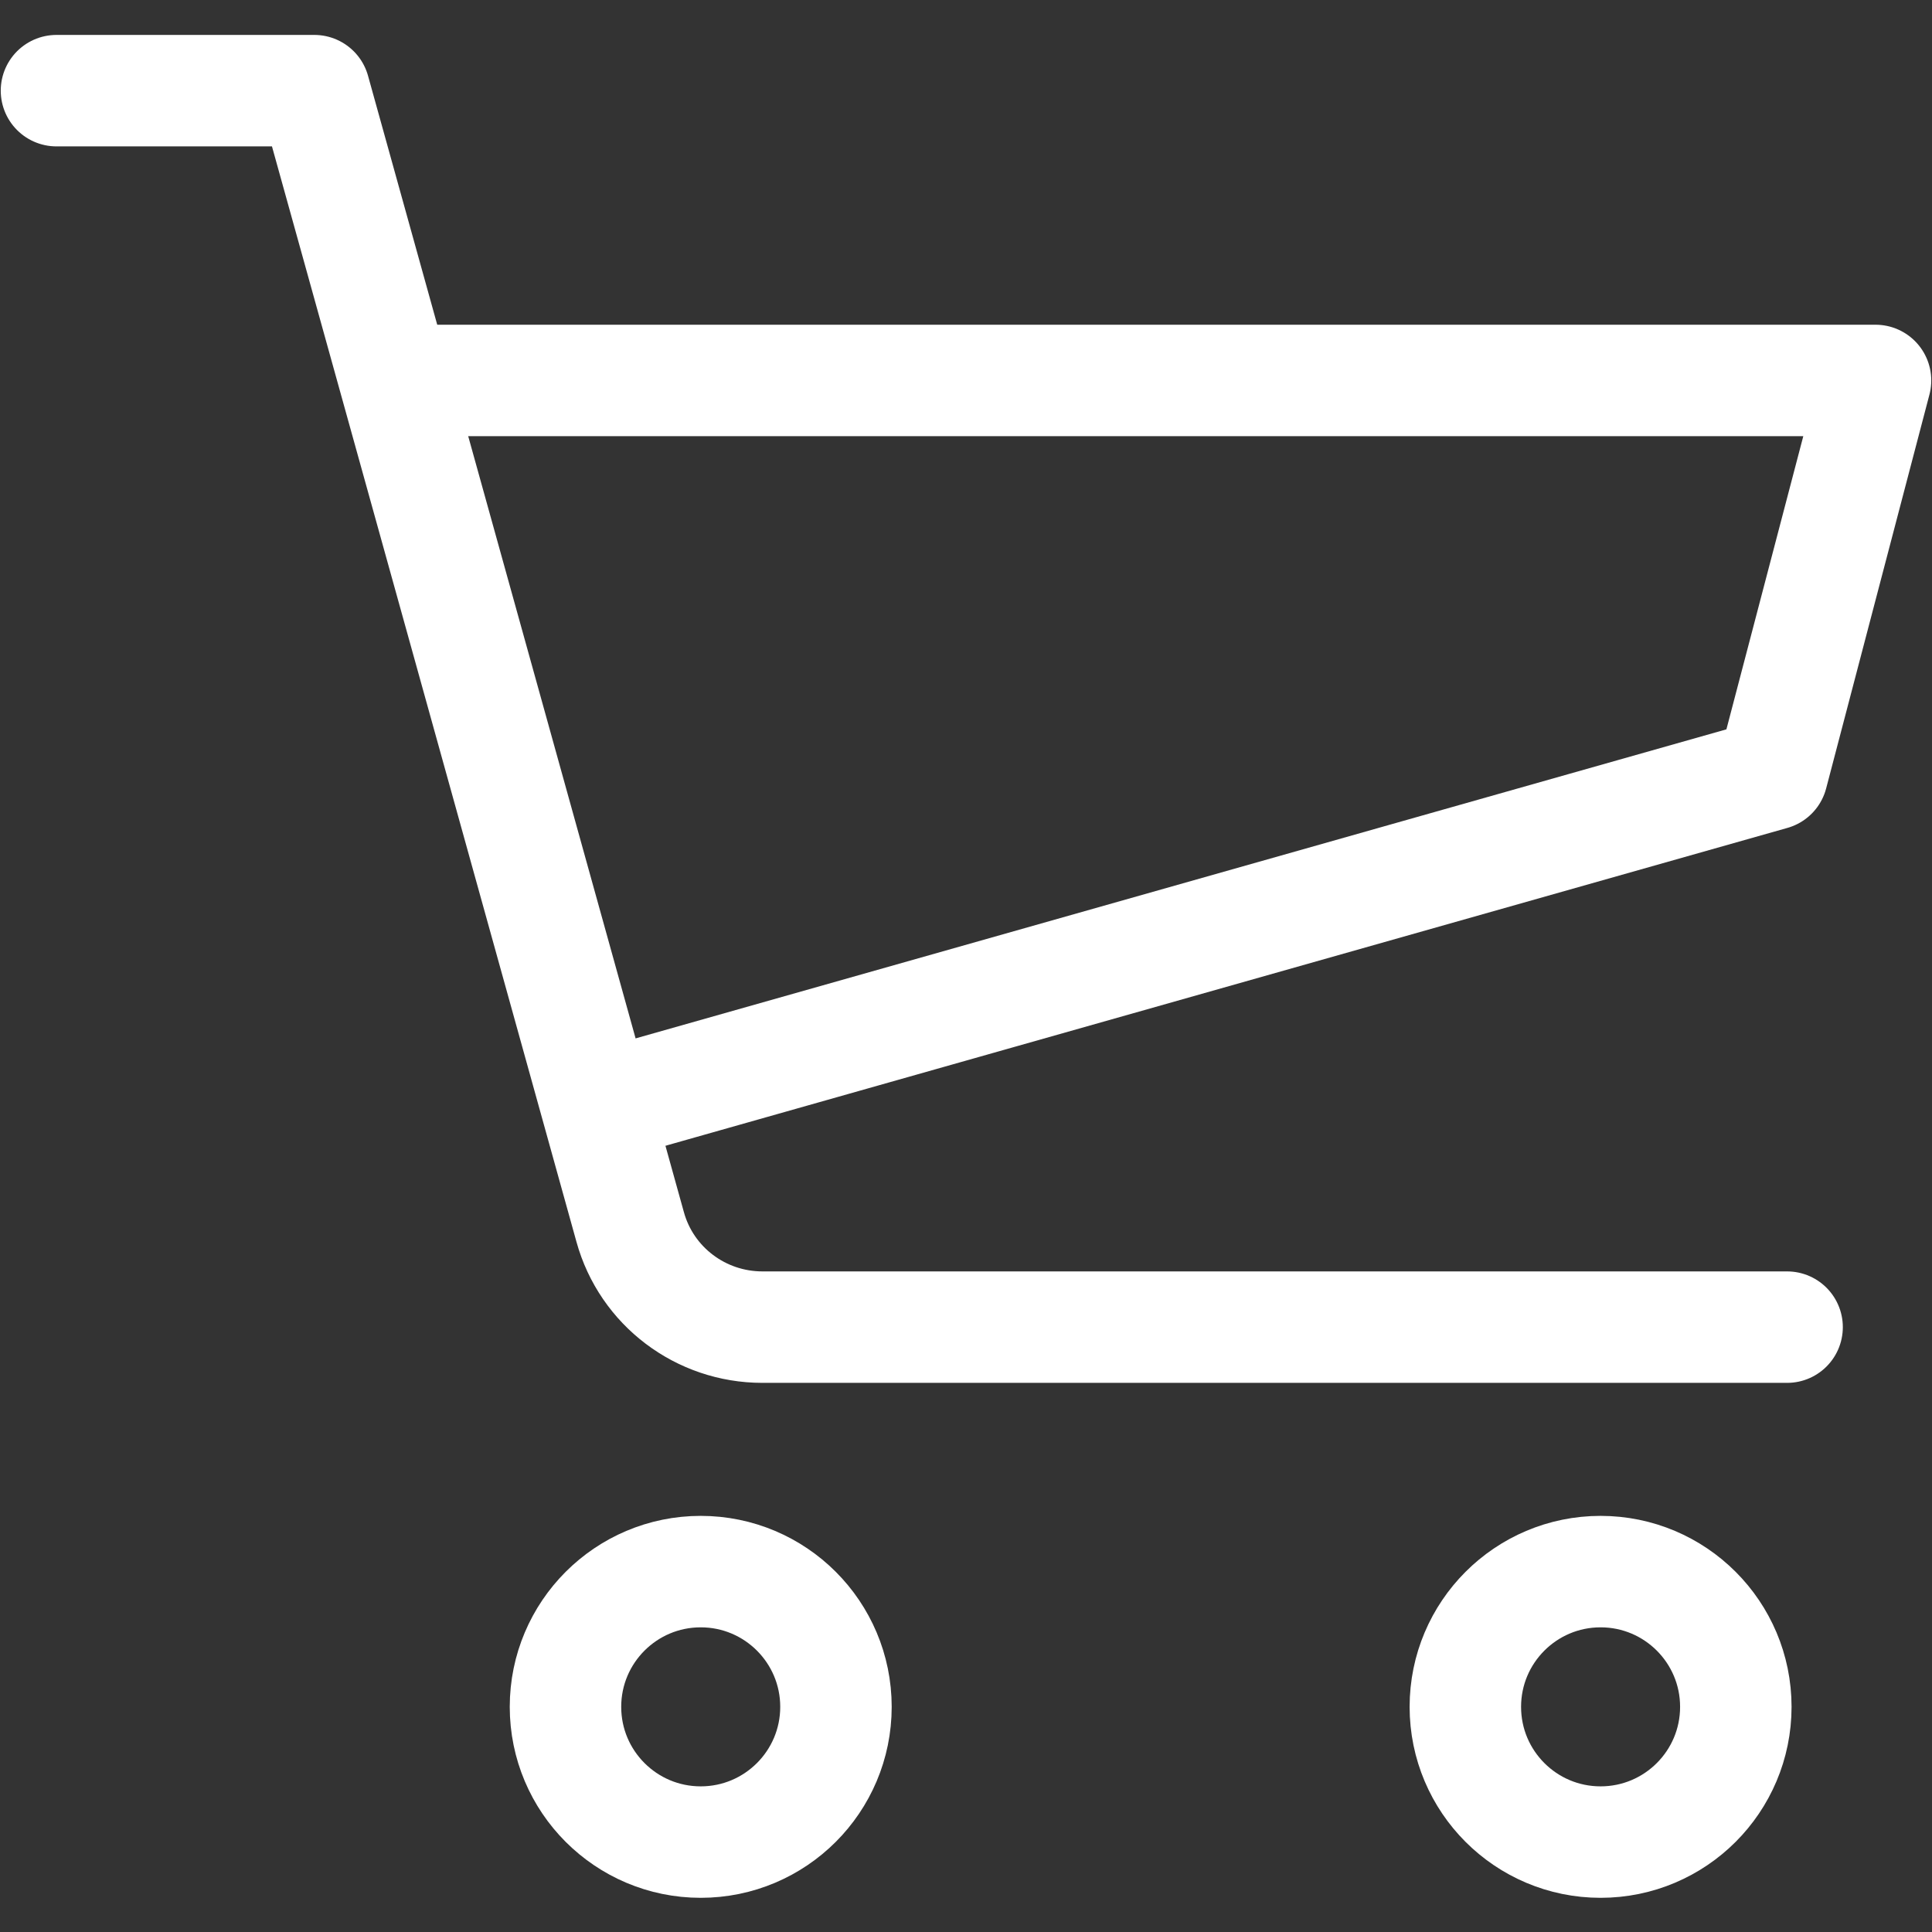
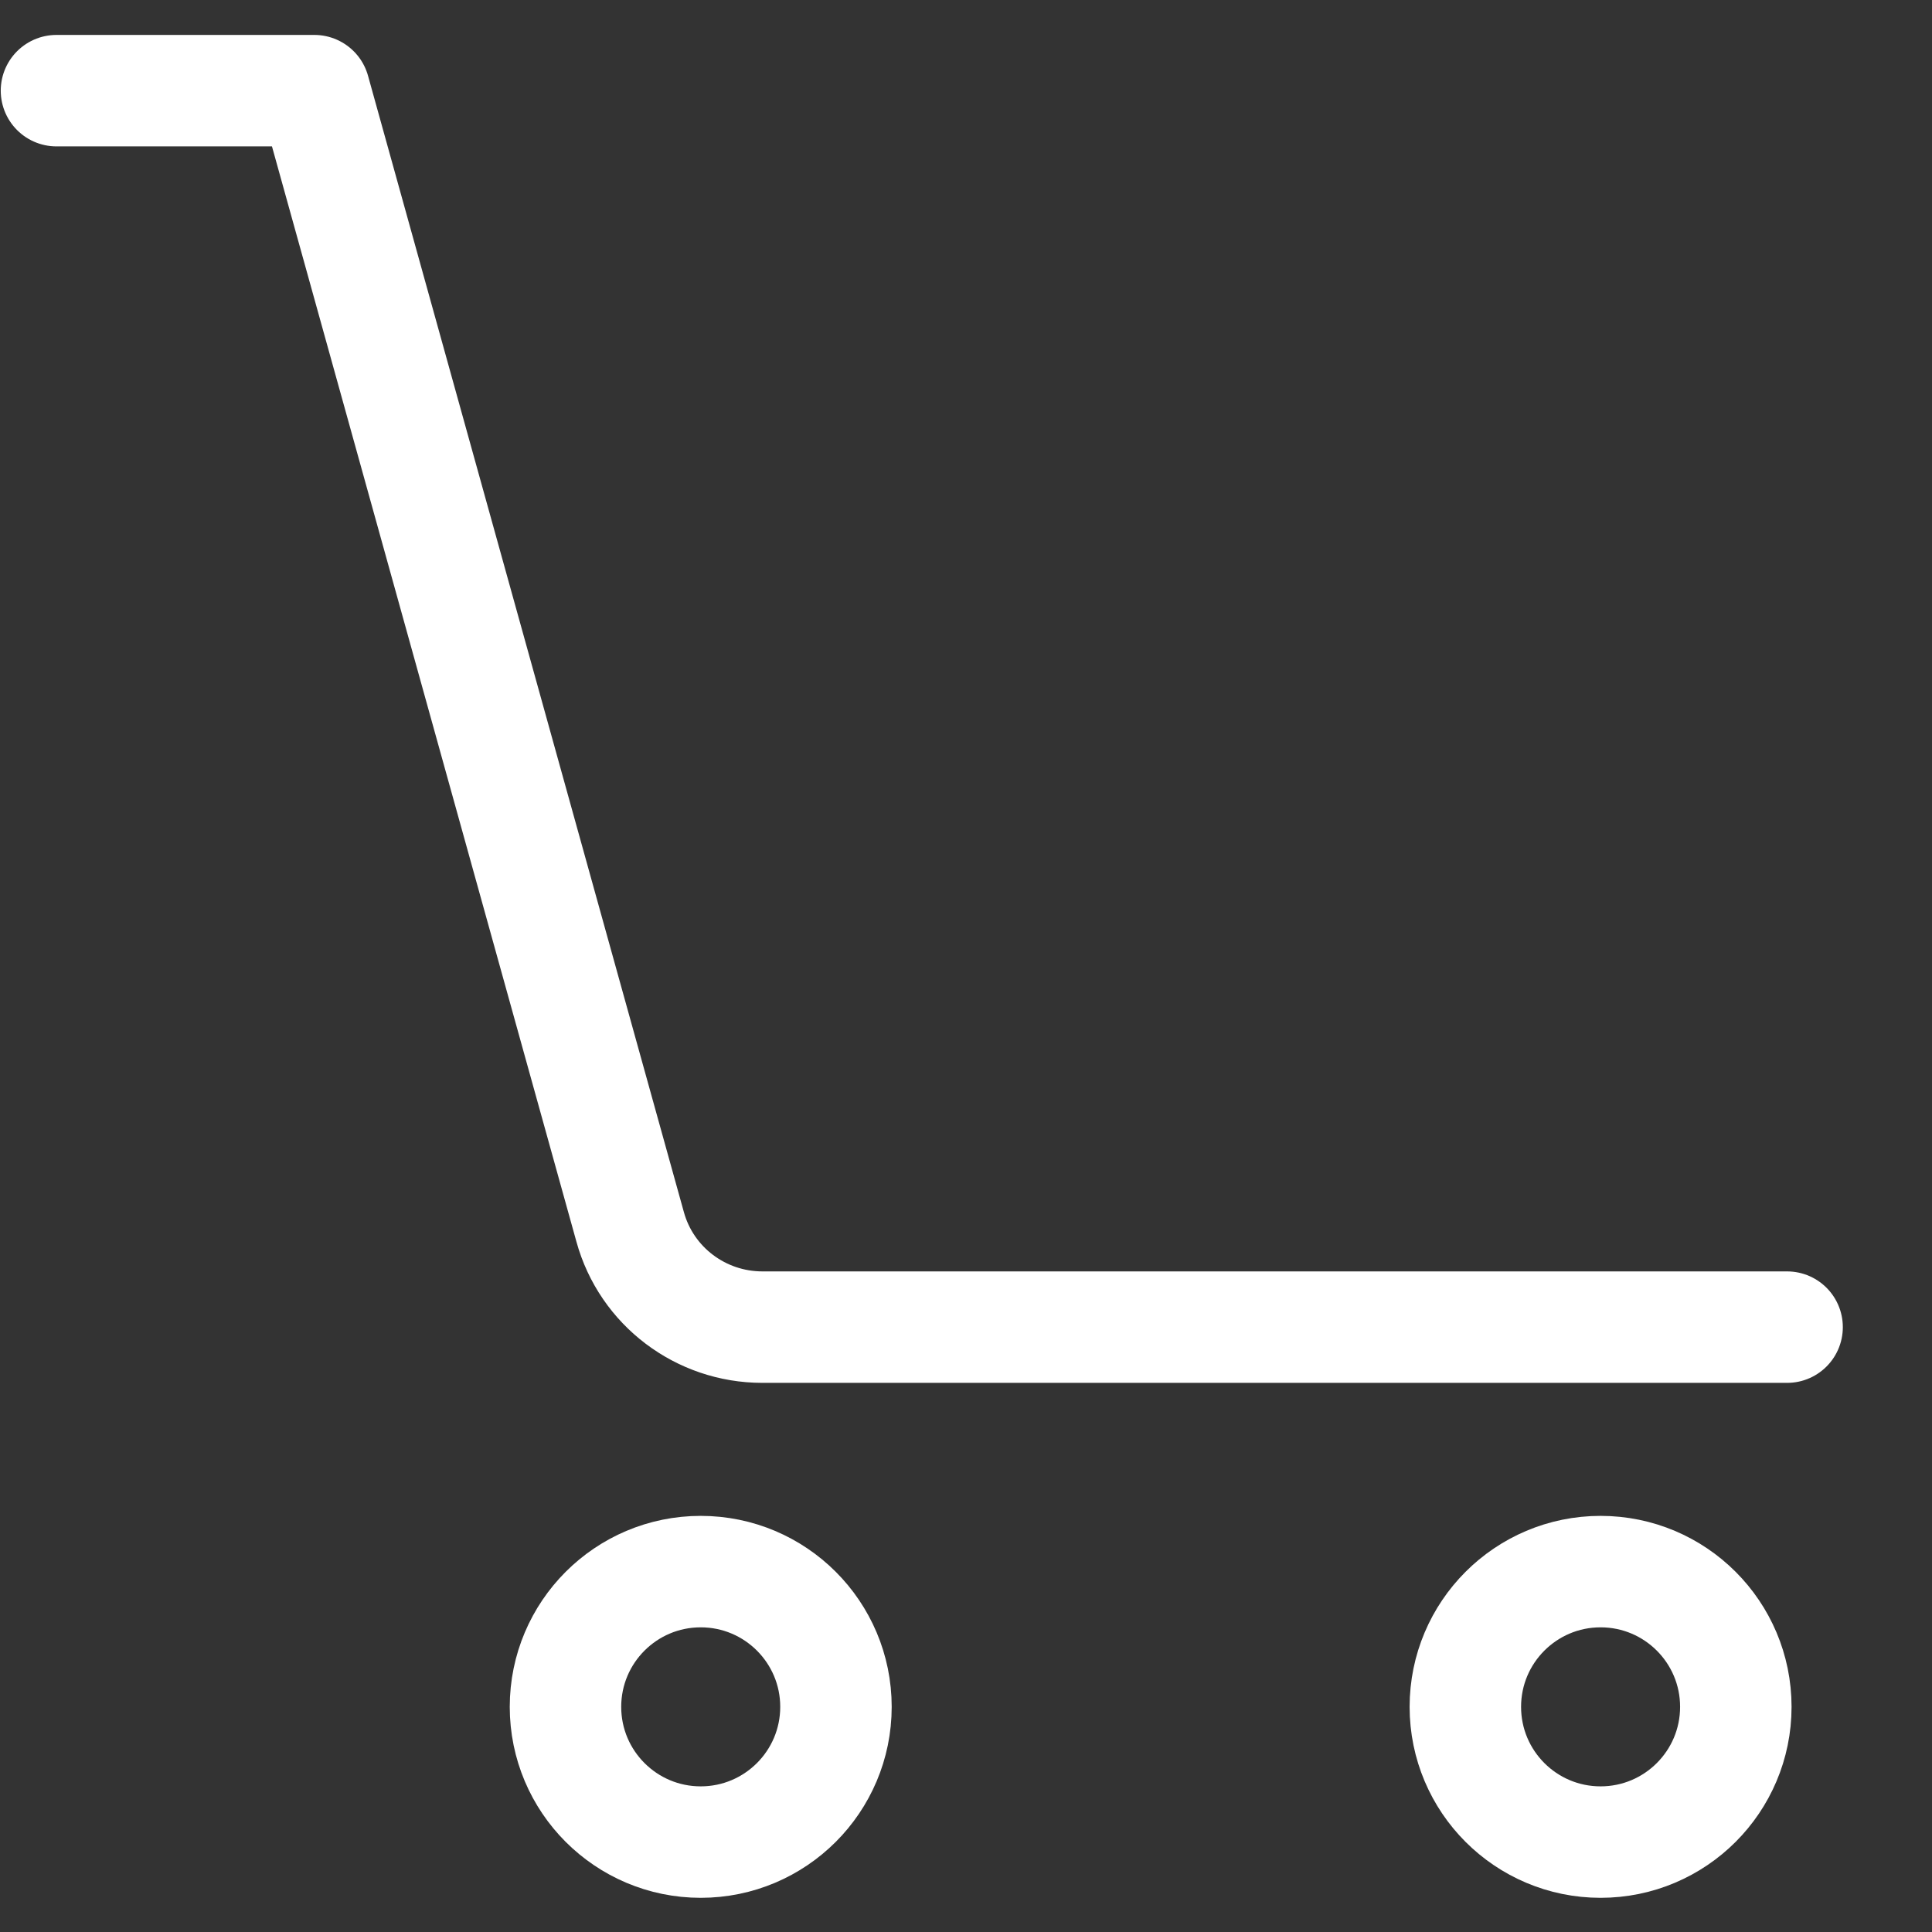
<svg xmlns="http://www.w3.org/2000/svg" id="a" width="26" height="26" viewBox="0 0 26 26">
  <rect x="0" y="0" width="26" height="26" fill="#333333" stroke="none" />
  <defs>
    <clipPath id="b">
-       <path d="M.81,42.06c-.01-.19-.02-.39-.02-.58,0-3.92,2.95-6.98,6.71-6.98,1.79,0,3.58.74,4.91,2.03l.6.58.6-.58c1.33-1.29,3.13-2.03,4.91-2.03,3.76,0,6.71,3.07,6.71,6.98,0,4.51-3.67,7.96-8.85,12.77-1.16,1.08-2.3,2.19-3.37,3.3-1.07-1.11-2.21-2.22-3.37-3.3-3.21-2.98-5.84-5.44-7.38-7.95" style="clip-rule:evenodd; fill:none; stroke:#fff; stroke-linecap:round; stroke-linejoin:round; stroke-width:1.5px;" />
-     </clipPath>
+       </clipPath>
    <clipPath id="c">
-       <rect x="-78.97" y="-330.46" width="724.96" height="1294.1" style="fill:none; stroke:#fff; stroke-linecap:round; stroke-linejoin:round; stroke-width:1.5px;" />
-     </clipPath>
+       </clipPath>
  </defs>
-   <polyline points="5.39 5.12 25.24 5.12 23.85 10.42 8.39 14.8" style="fill:none; stroke:#fff; stroke-linecap:round; stroke-linejoin:round; stroke-width:1.5px;" />
  <path d="M.76,1.22h3.47l4.25,15.29c.22.8.95,1.35,1.78,1.35h13.79" style="fill:none; stroke:#fff; stroke-linecap:round; stroke-linejoin:round; stroke-width:1.5px;" />
  <circle cx="21.54" cy="22.97" r="1.82" style="fill:none; stroke:#fff; stroke-linecap:round; stroke-linejoin:round; stroke-width:1.5px;" />
  <circle cx="9.43" cy="22.97" r="1.82" style="fill:none; stroke:#fff; stroke-linecap:round; stroke-linejoin:round; stroke-width:1.5px;" />
  <g style="clip-path:url(#b);">
    <g style="clip-path:url(#c);">
      <rect x="-8.72" y="24.69" width="44.13" height="42.47" style="fill:none; stroke:#fff; stroke-linecap:round; stroke-linejoin:round; stroke-width:1.5px;" />
    </g>
-     <rect x="-78.97" y="-330.46" width="724.96" height="1294.1" style="fill:none; stroke:#fff; stroke-linecap:round; stroke-linejoin:round; stroke-width:1.5px;" />
  </g>
  <path d="M.81,42.06c-.01-.19-.02-.39-.02-.58,0-3.92,2.95-6.98,6.71-6.98,1.79,0,3.58.74,4.91,2.03l.6.58.6-.58c1.33-1.29,3.13-2.03,4.91-2.03,3.76,0,6.71,3.07,6.71,6.98,0,4.51-3.67,7.96-8.85,12.77-1.16,1.08-2.3,2.19-3.37,3.3-1.07-1.11-2.21-2.22-3.37-3.3-3.21-2.98-5.84-5.44-7.38-7.95" style="fill:none; fill-rule:evenodd; stroke:#fff; stroke-linecap:round; stroke-linejoin:round; stroke-width:1.5px;" />
</svg>